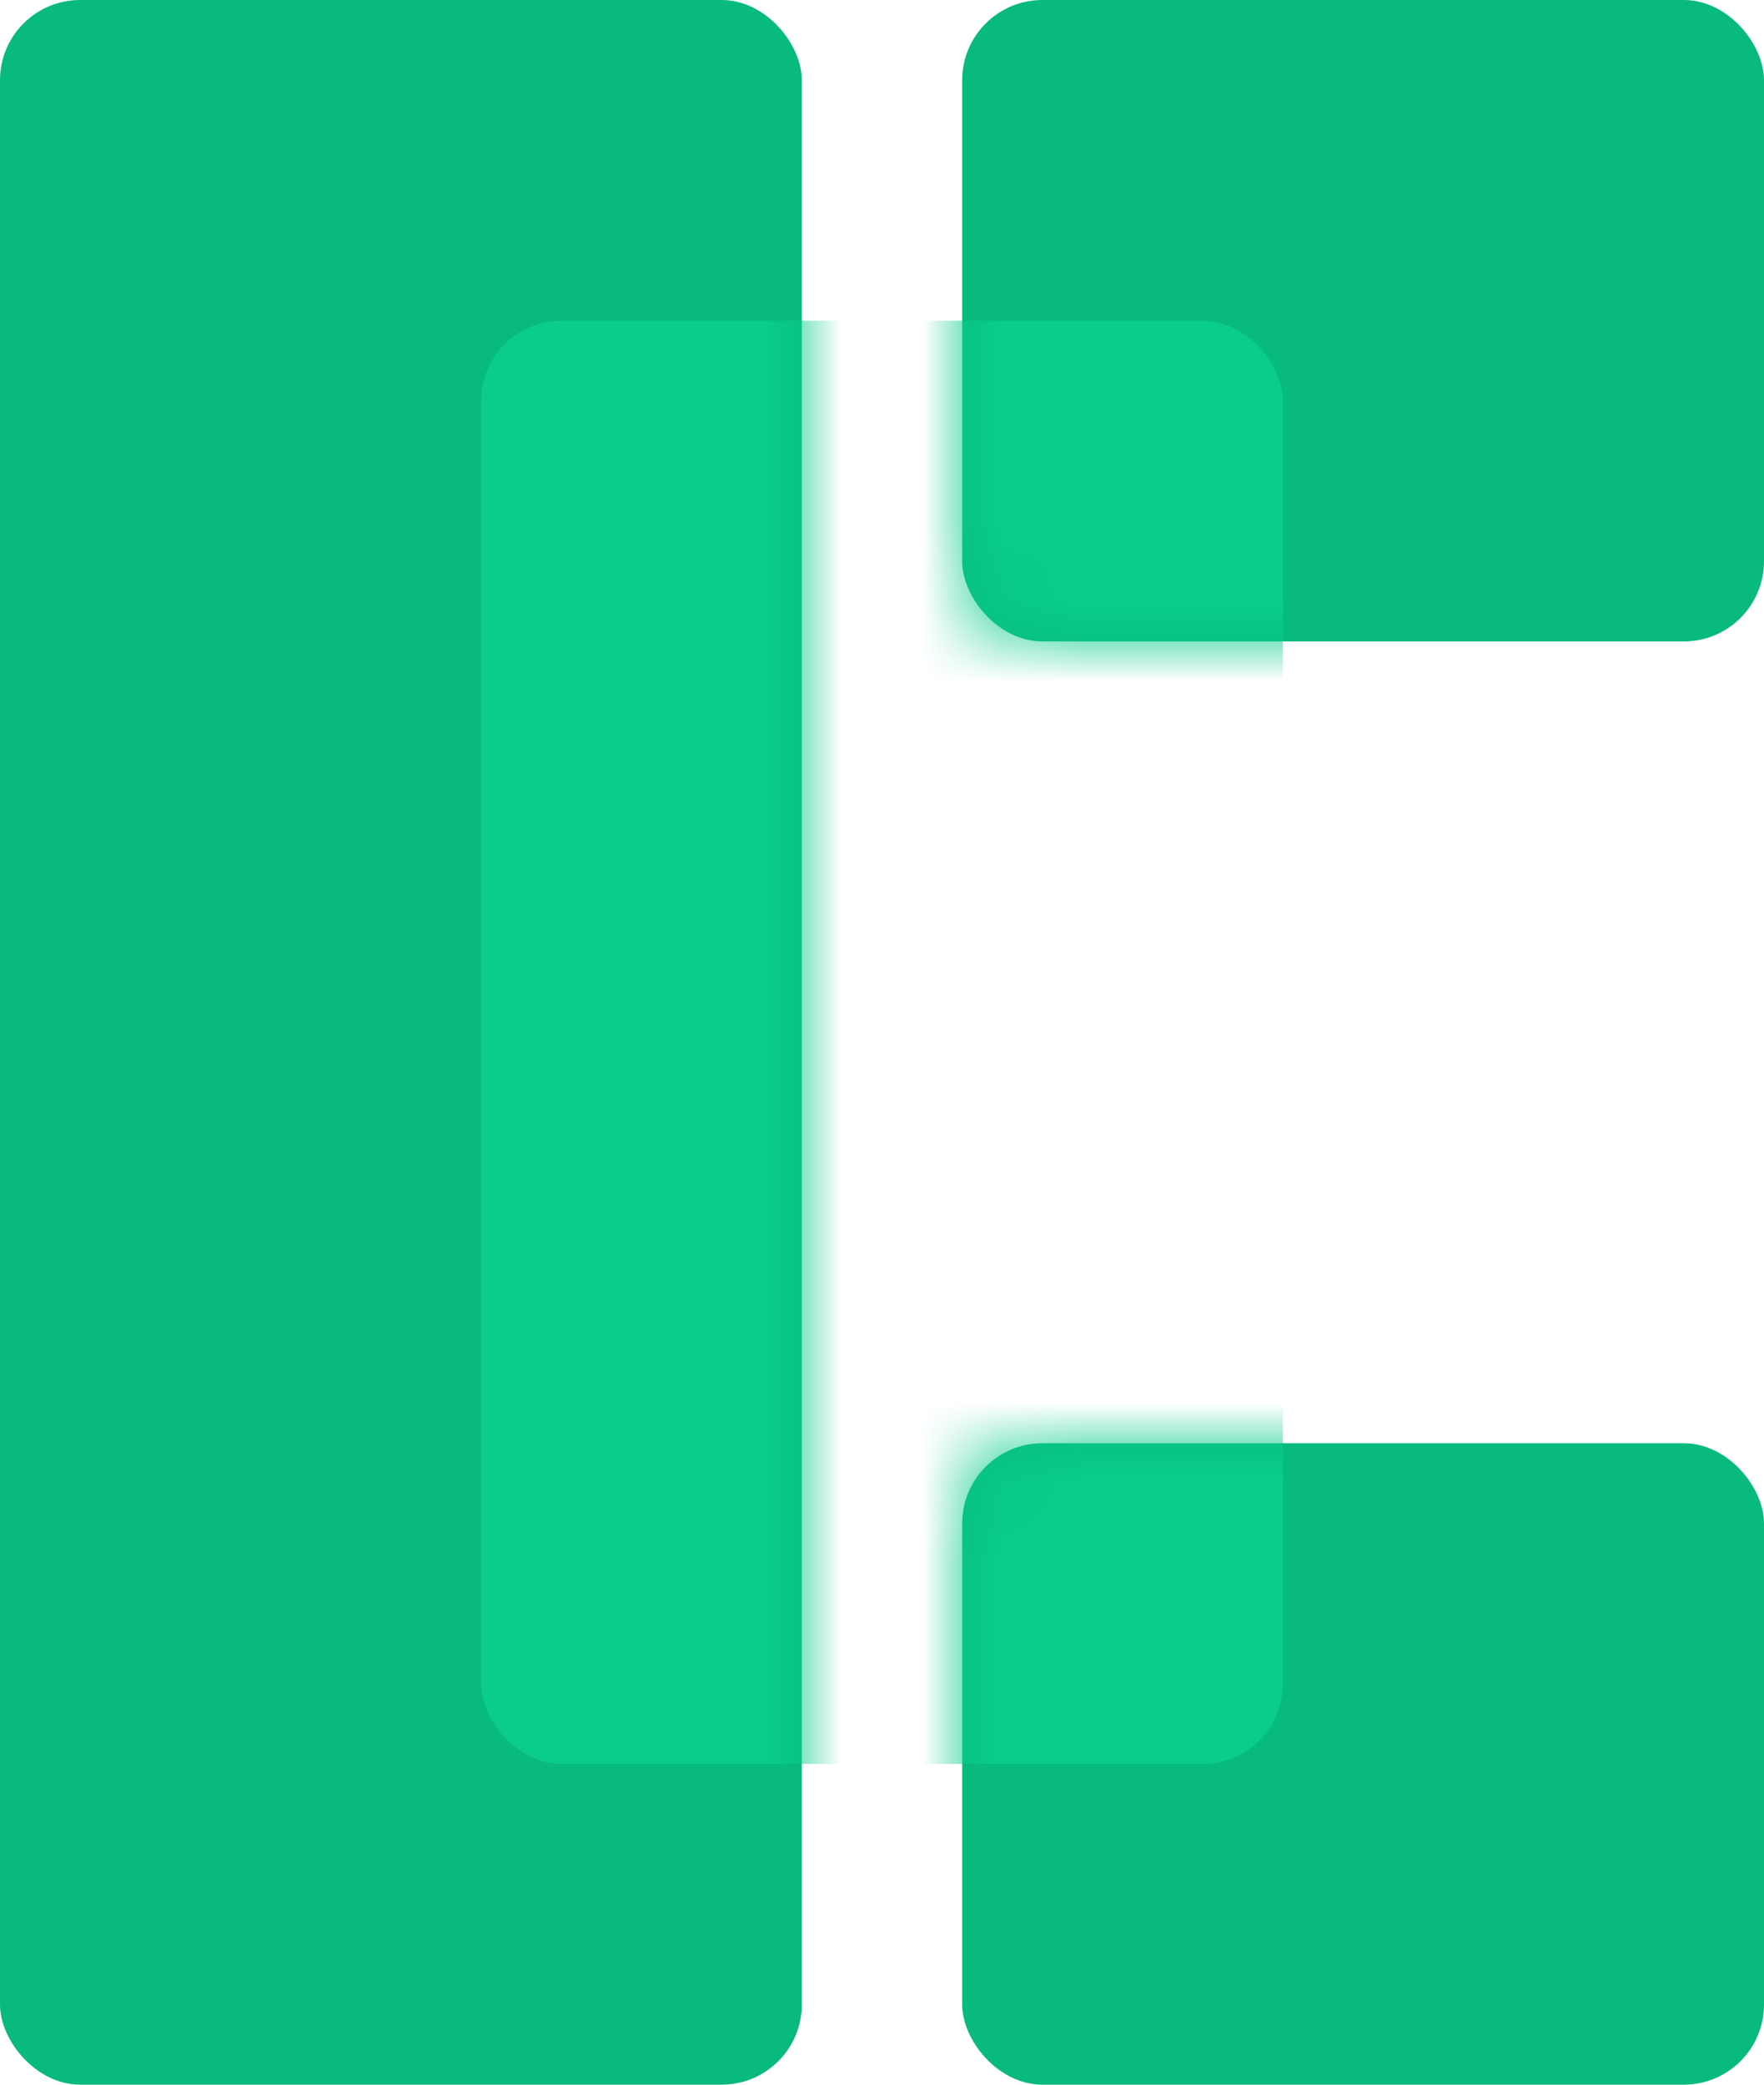
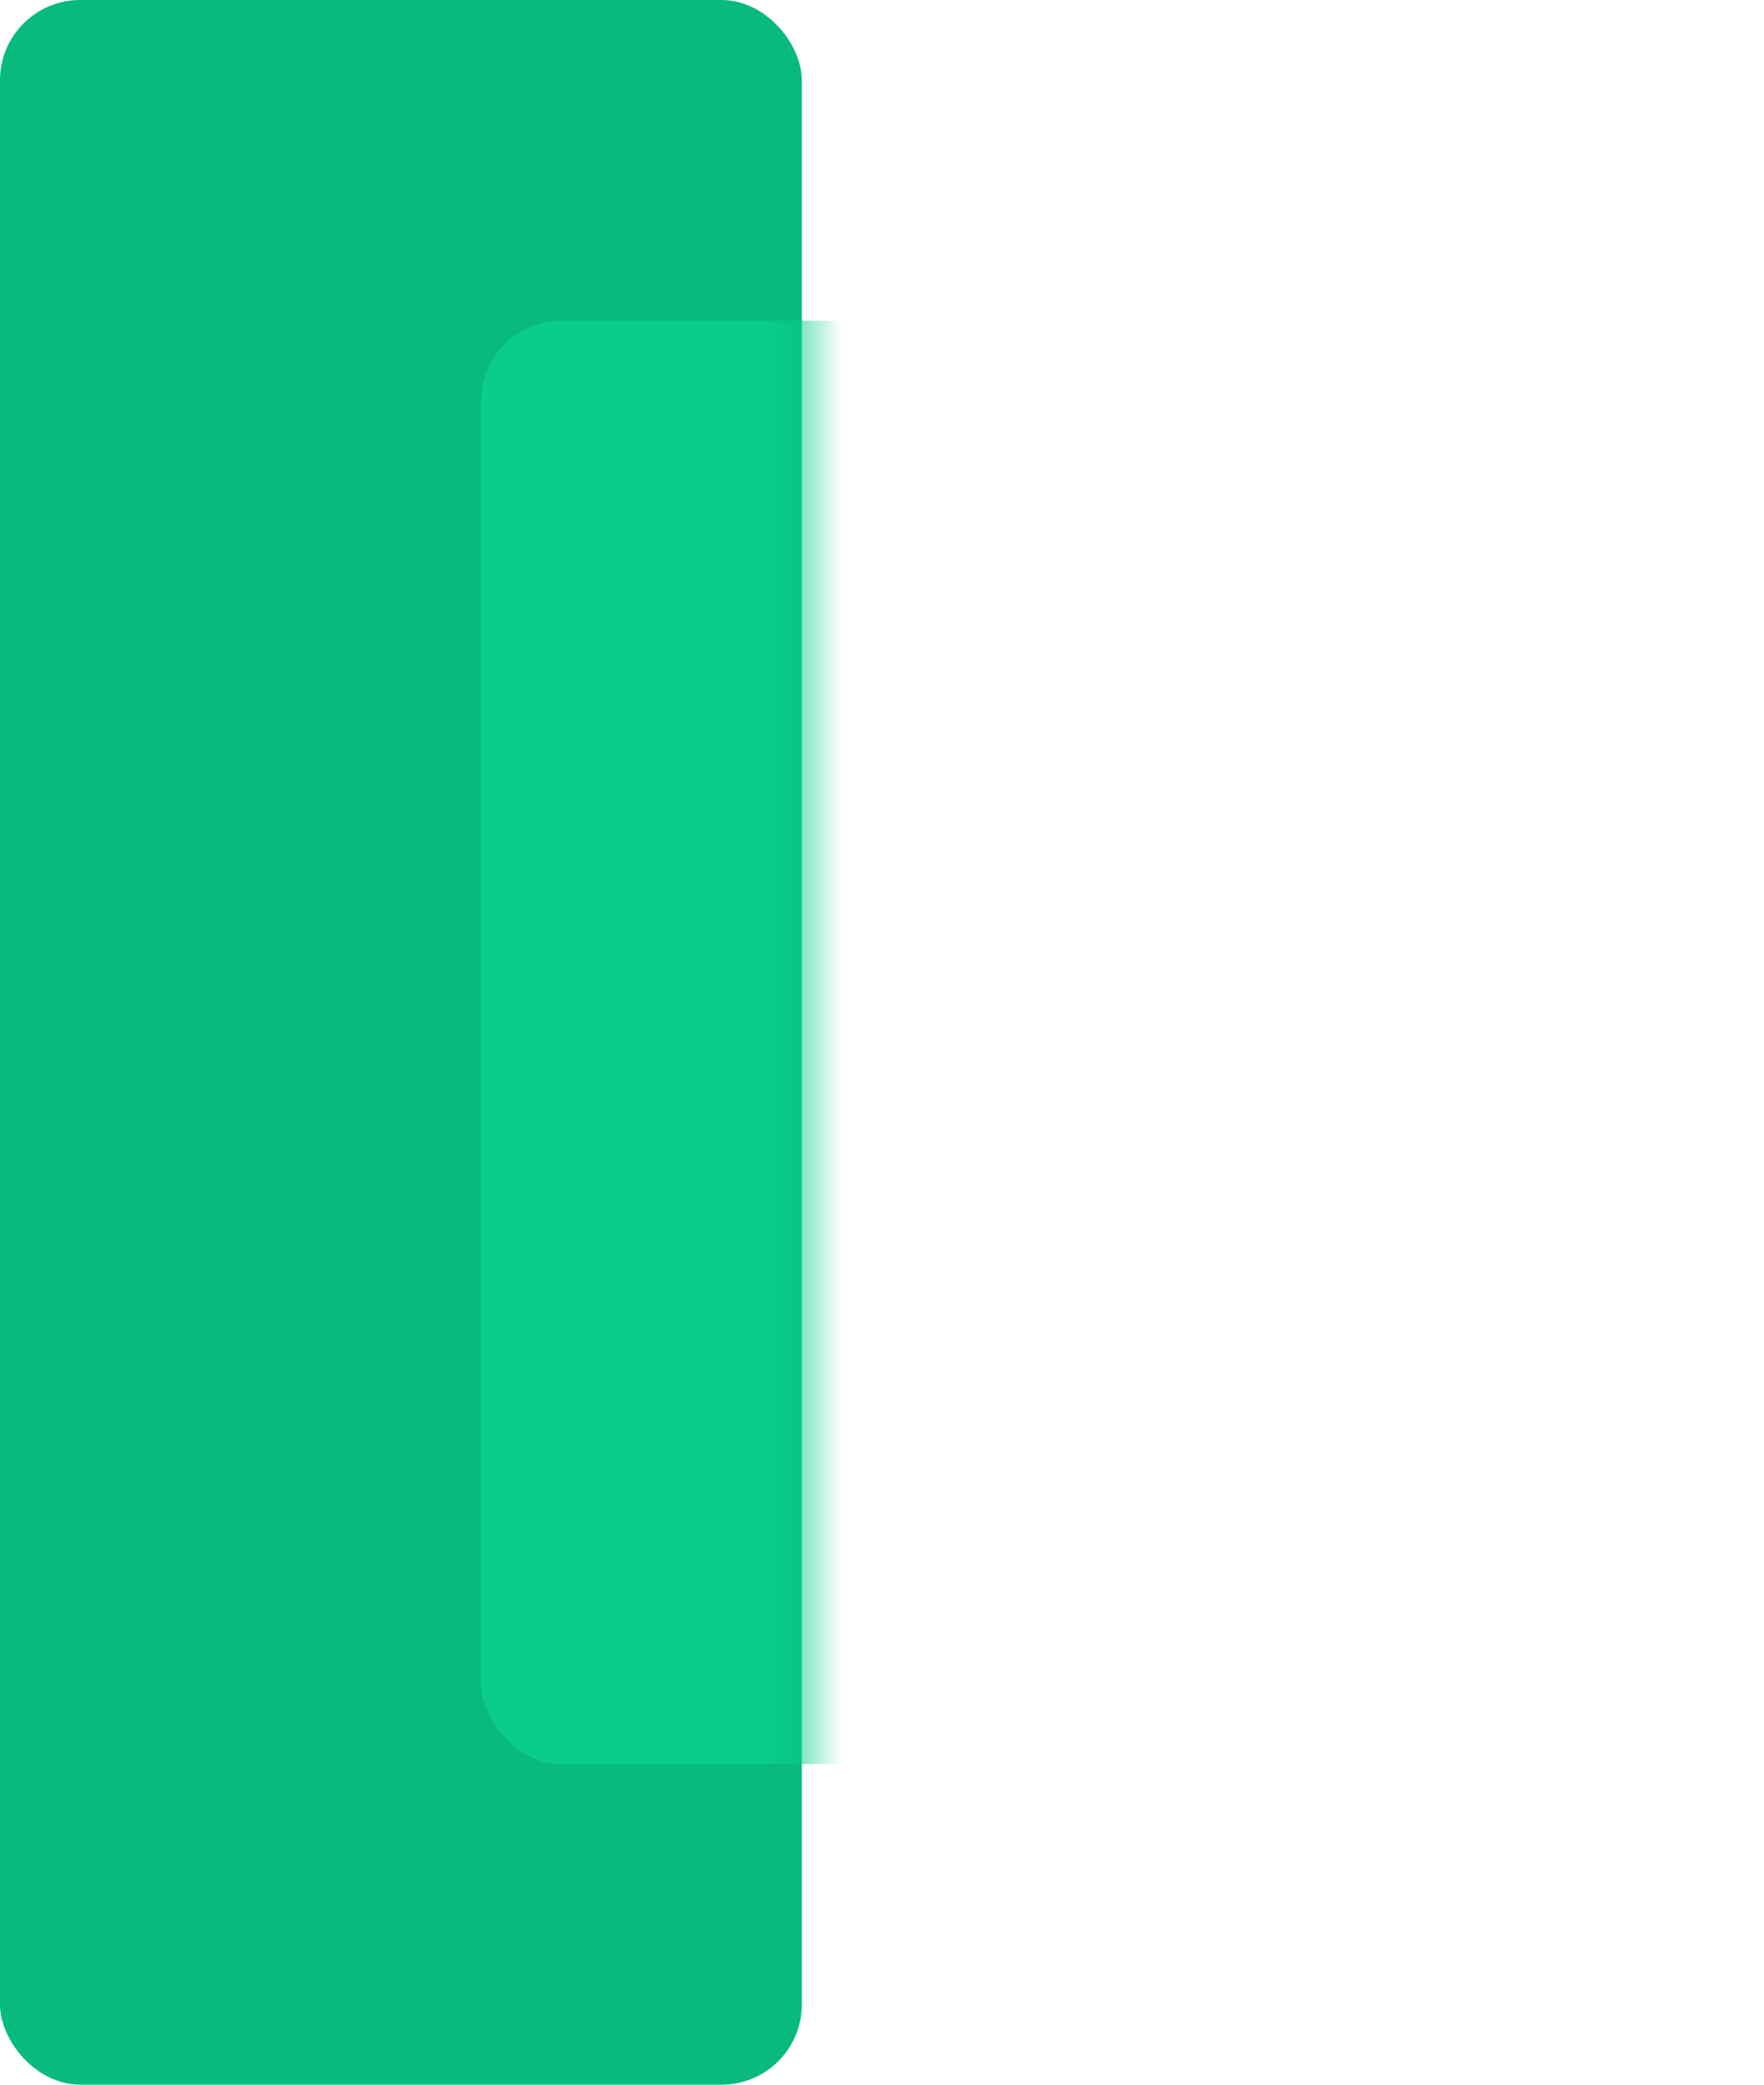
<svg xmlns="http://www.w3.org/2000/svg" width="22" height="26" viewBox="0 0 22 26" fill="none">
-   <rect x="12" width="10" height="8" rx="1" fill="#08BA7C" />
  <rect width="10" height="26" rx="1" fill="#08BA7C" />
-   <rect x="12" y="18" width="10" height="8" rx="1" fill="#08BA7C" />
  <mask id="mask0_103_93" style="mask-type:alpha" maskUnits="userSpaceOnUse" x="0" y="0" width="22" height="26">
-     <rect x="12" width="10" height="8" rx="1" fill="#08BA7C" />
    <rect width="10" height="26" rx="1" fill="#08BA7C" />
-     <rect x="12" y="18" width="10" height="8" rx="1" fill="#08BA7C" />
  </mask>
  <g mask="url(#mask0_103_93)">
    <rect x="6" y="4" width="10" height="18" rx="1" fill="#09CD89" />
  </g>
</svg>